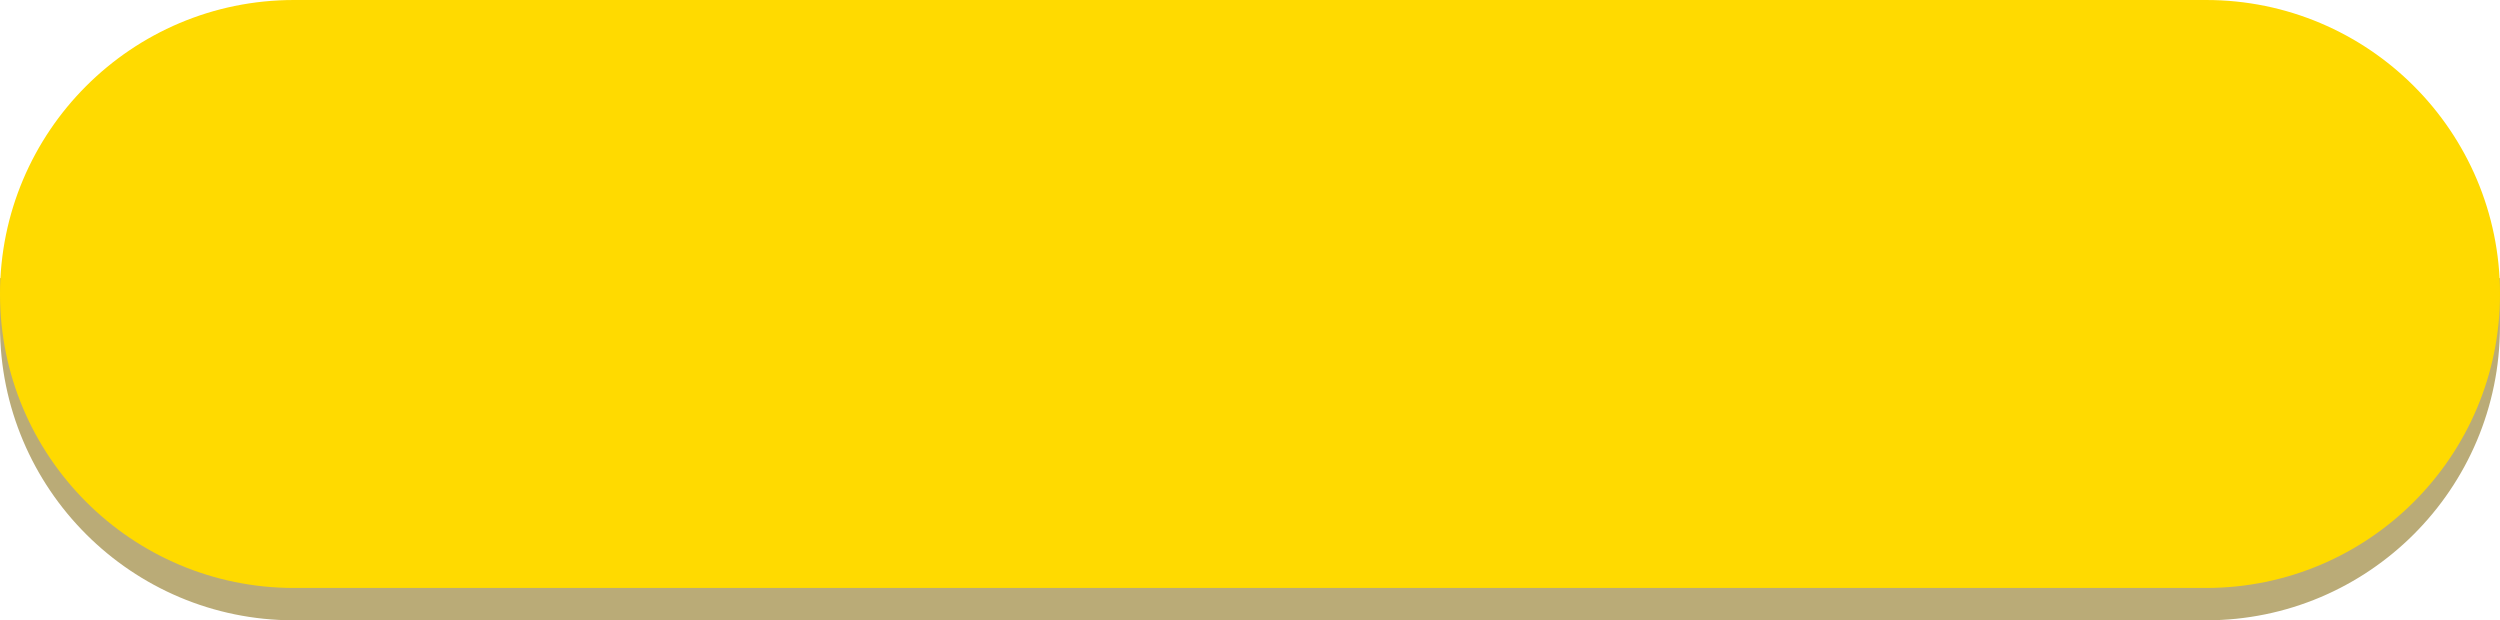
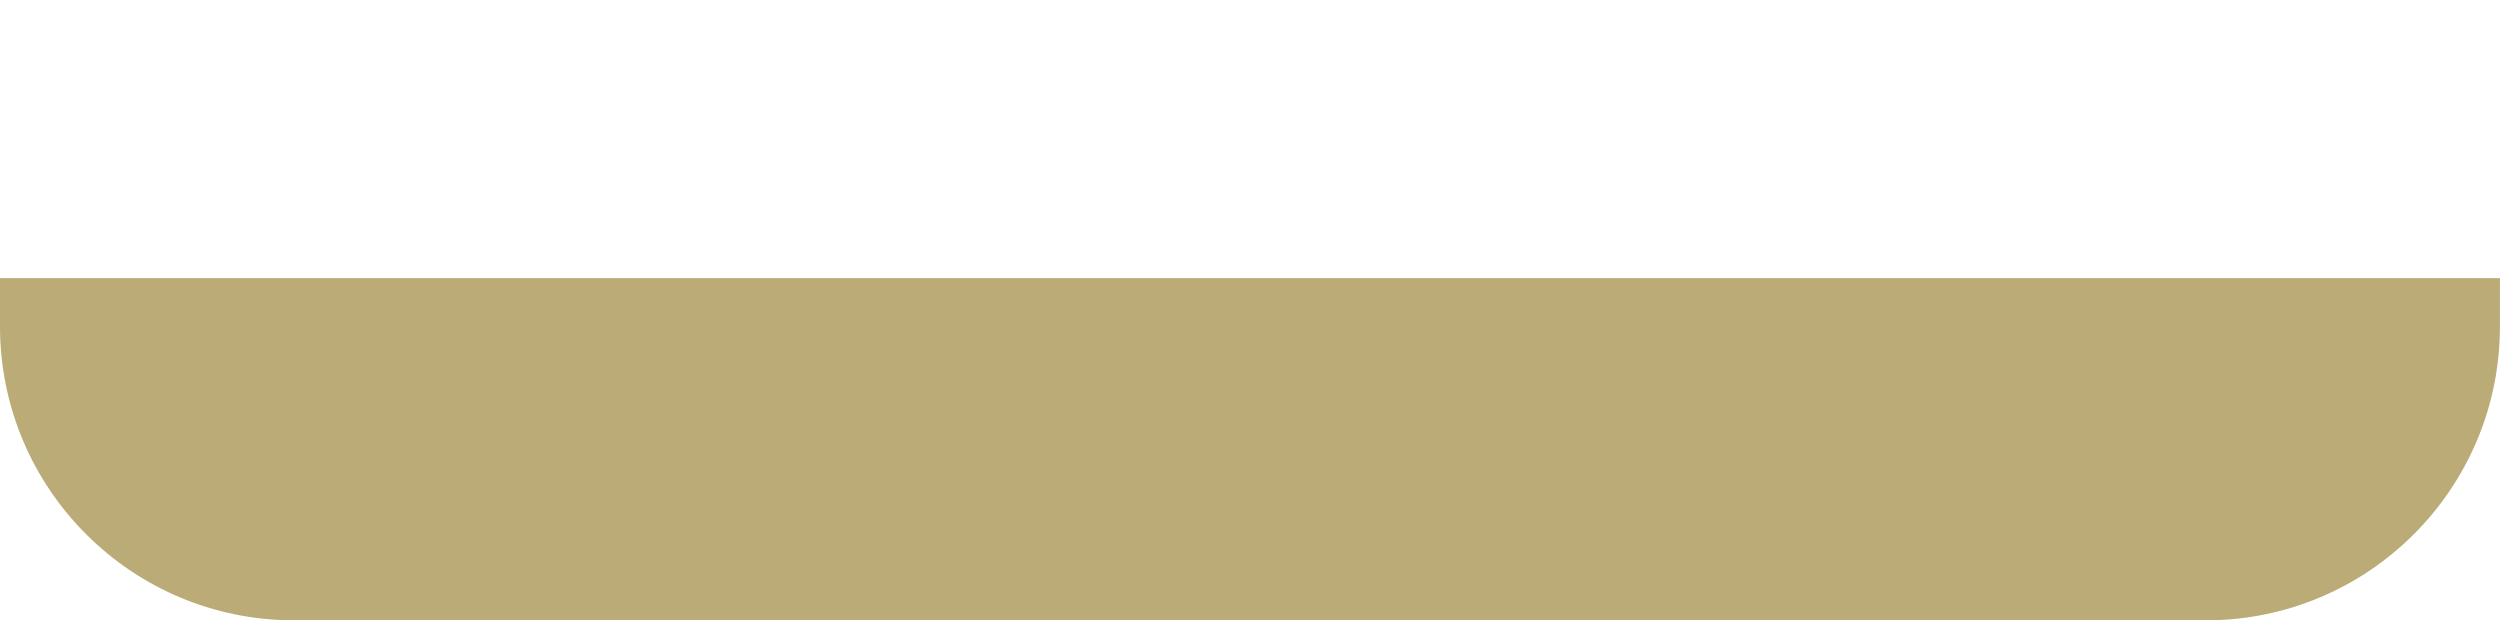
<svg xmlns="http://www.w3.org/2000/svg" fill="#000000" height="121.6" preserveAspectRatio="xMidYMid meet" version="1" viewBox="0.0 0.0 490.0 121.6" width="490" zoomAndPan="magnify">
  <g id="change1_1">
    <path d="M489.99,54.52v9.45c0,31.82-25.8,57.61-57.61,57.61H57.62C25.8,121.58,0,95.79,0,63.97v-9.45H489.99Z" fill="#baab77" fill-rule="evenodd" />
  </g>
  <g id="change2_1">
-     <path d="M57.62,0H432.38c31.82,0,57.62,25.8,57.62,57.62h0c0,31.82-25.8,57.62-57.62,57.62H57.62C25.8,115.24,0,89.44,0,57.62H0C0,25.8,25.8,0,57.62,0Z" fill="#ffda00" />
-   </g>
+     </g>
</svg>